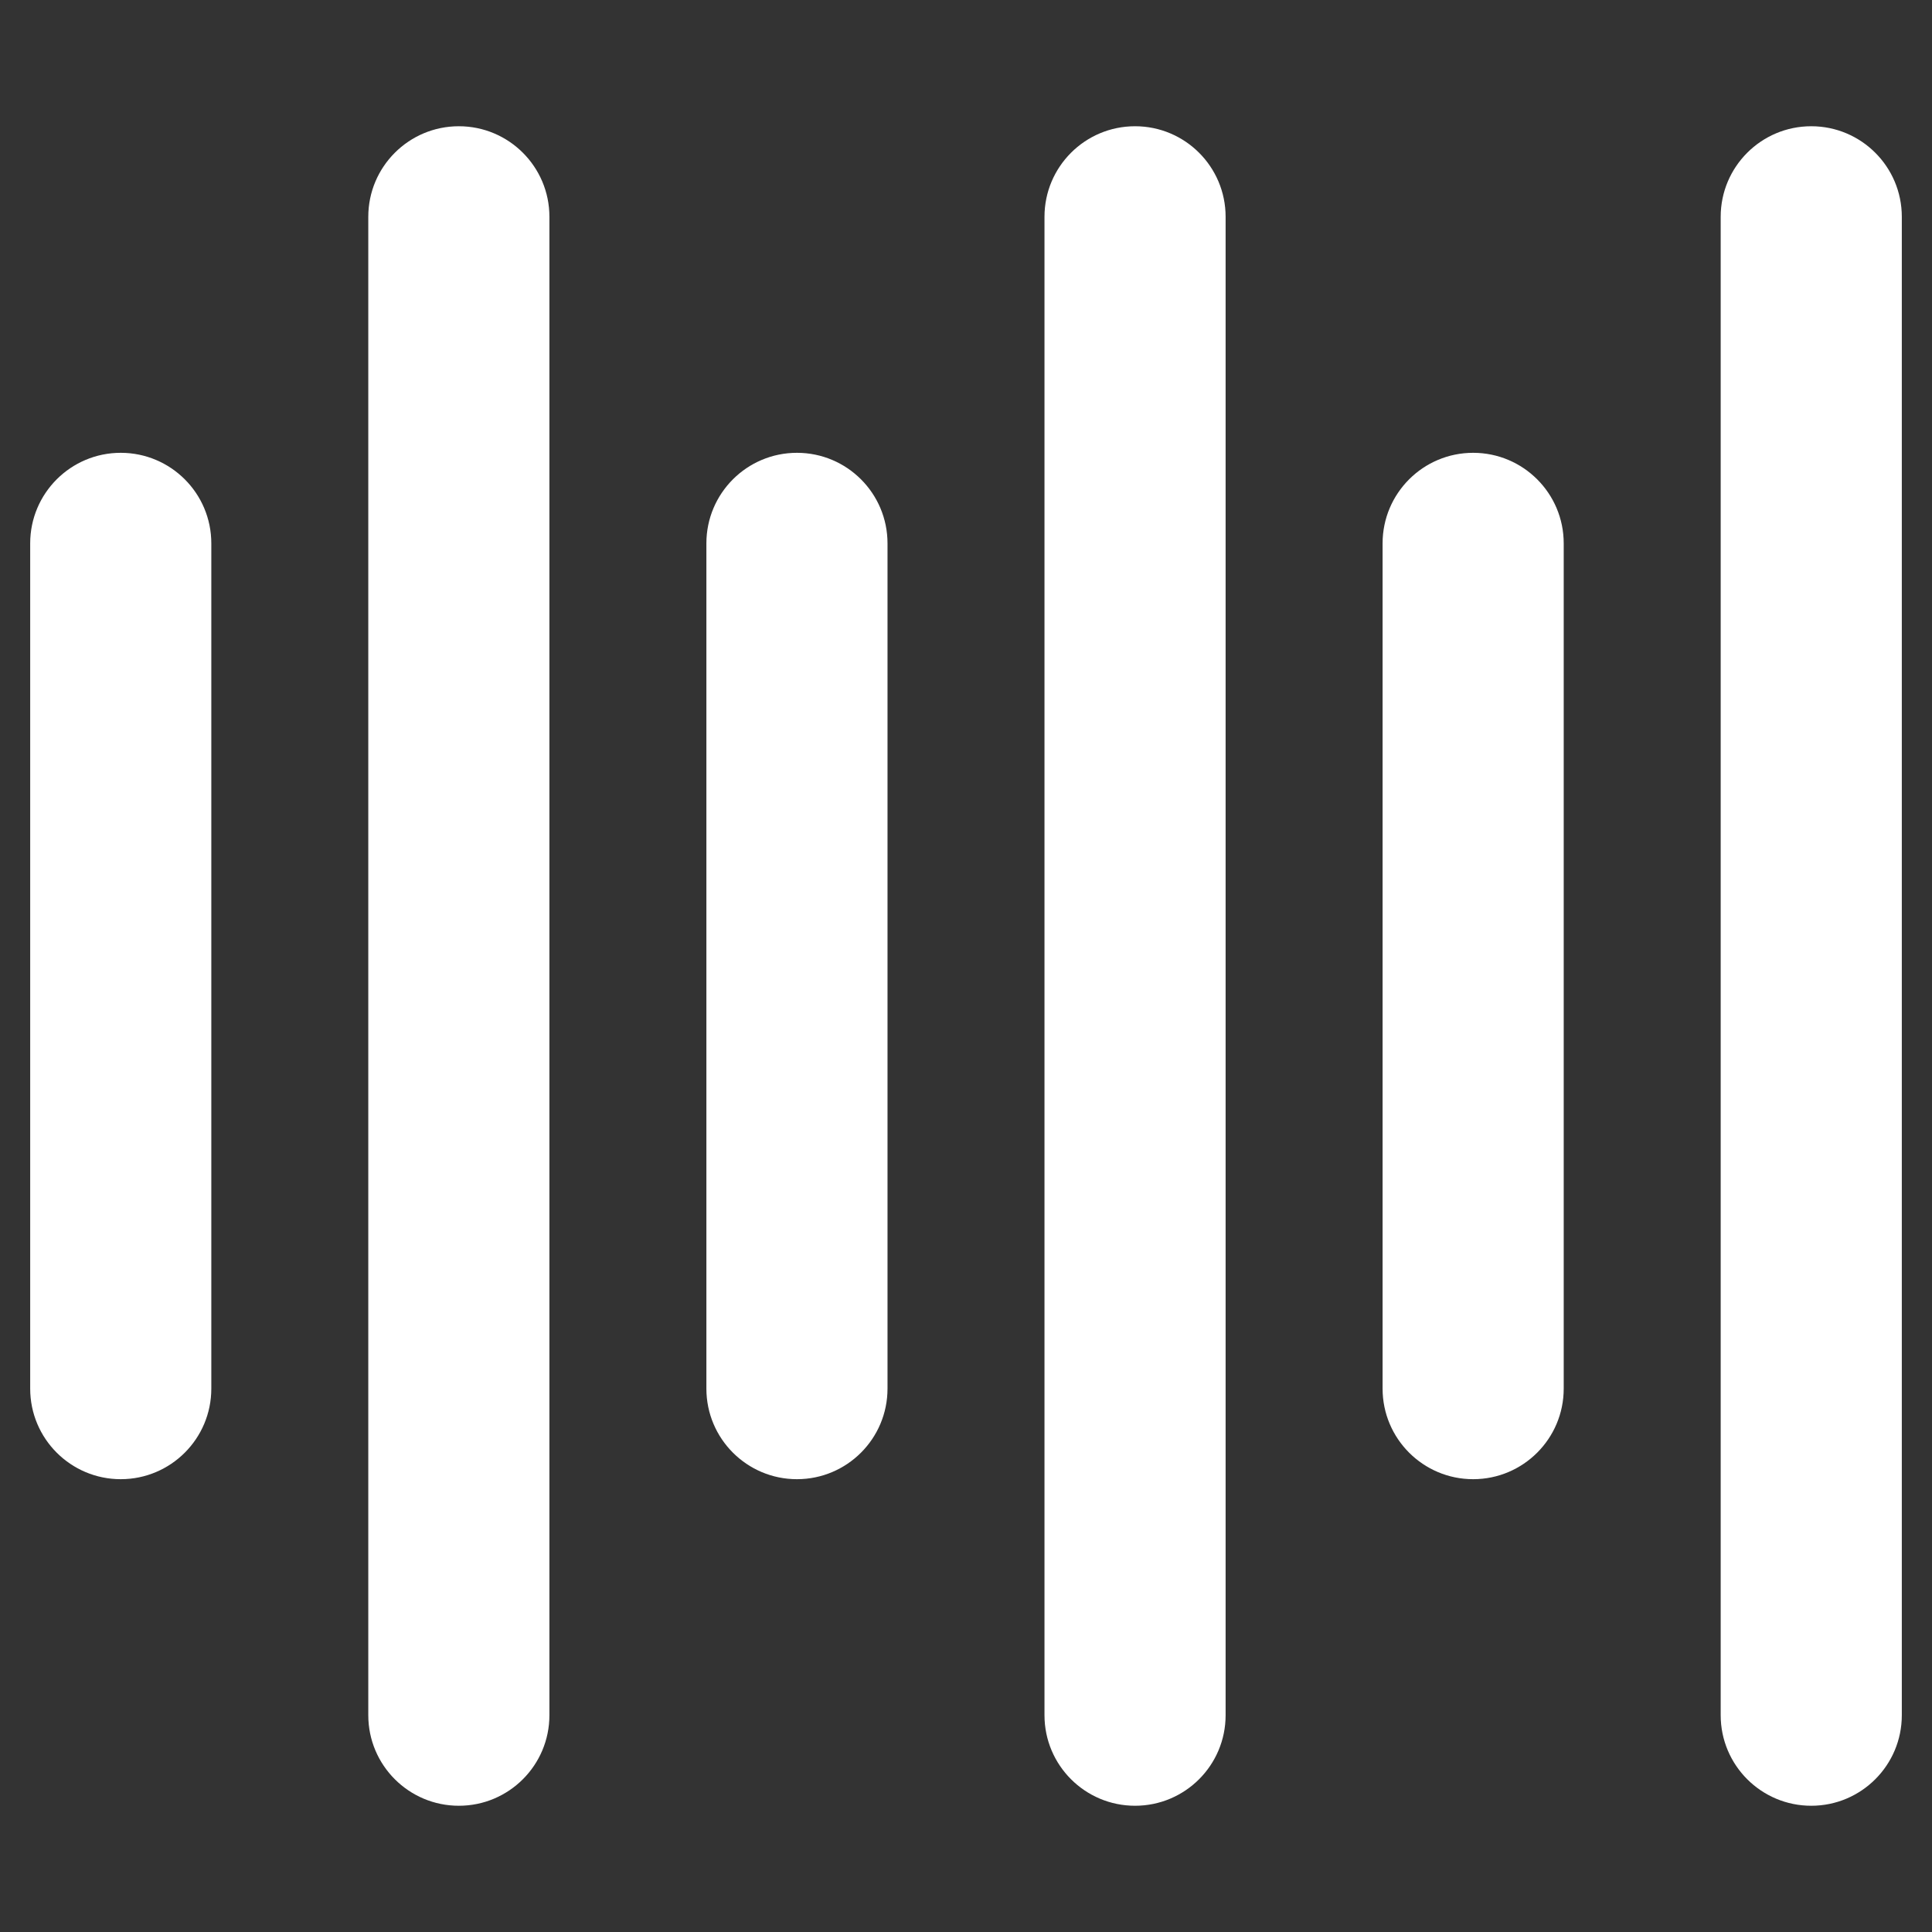
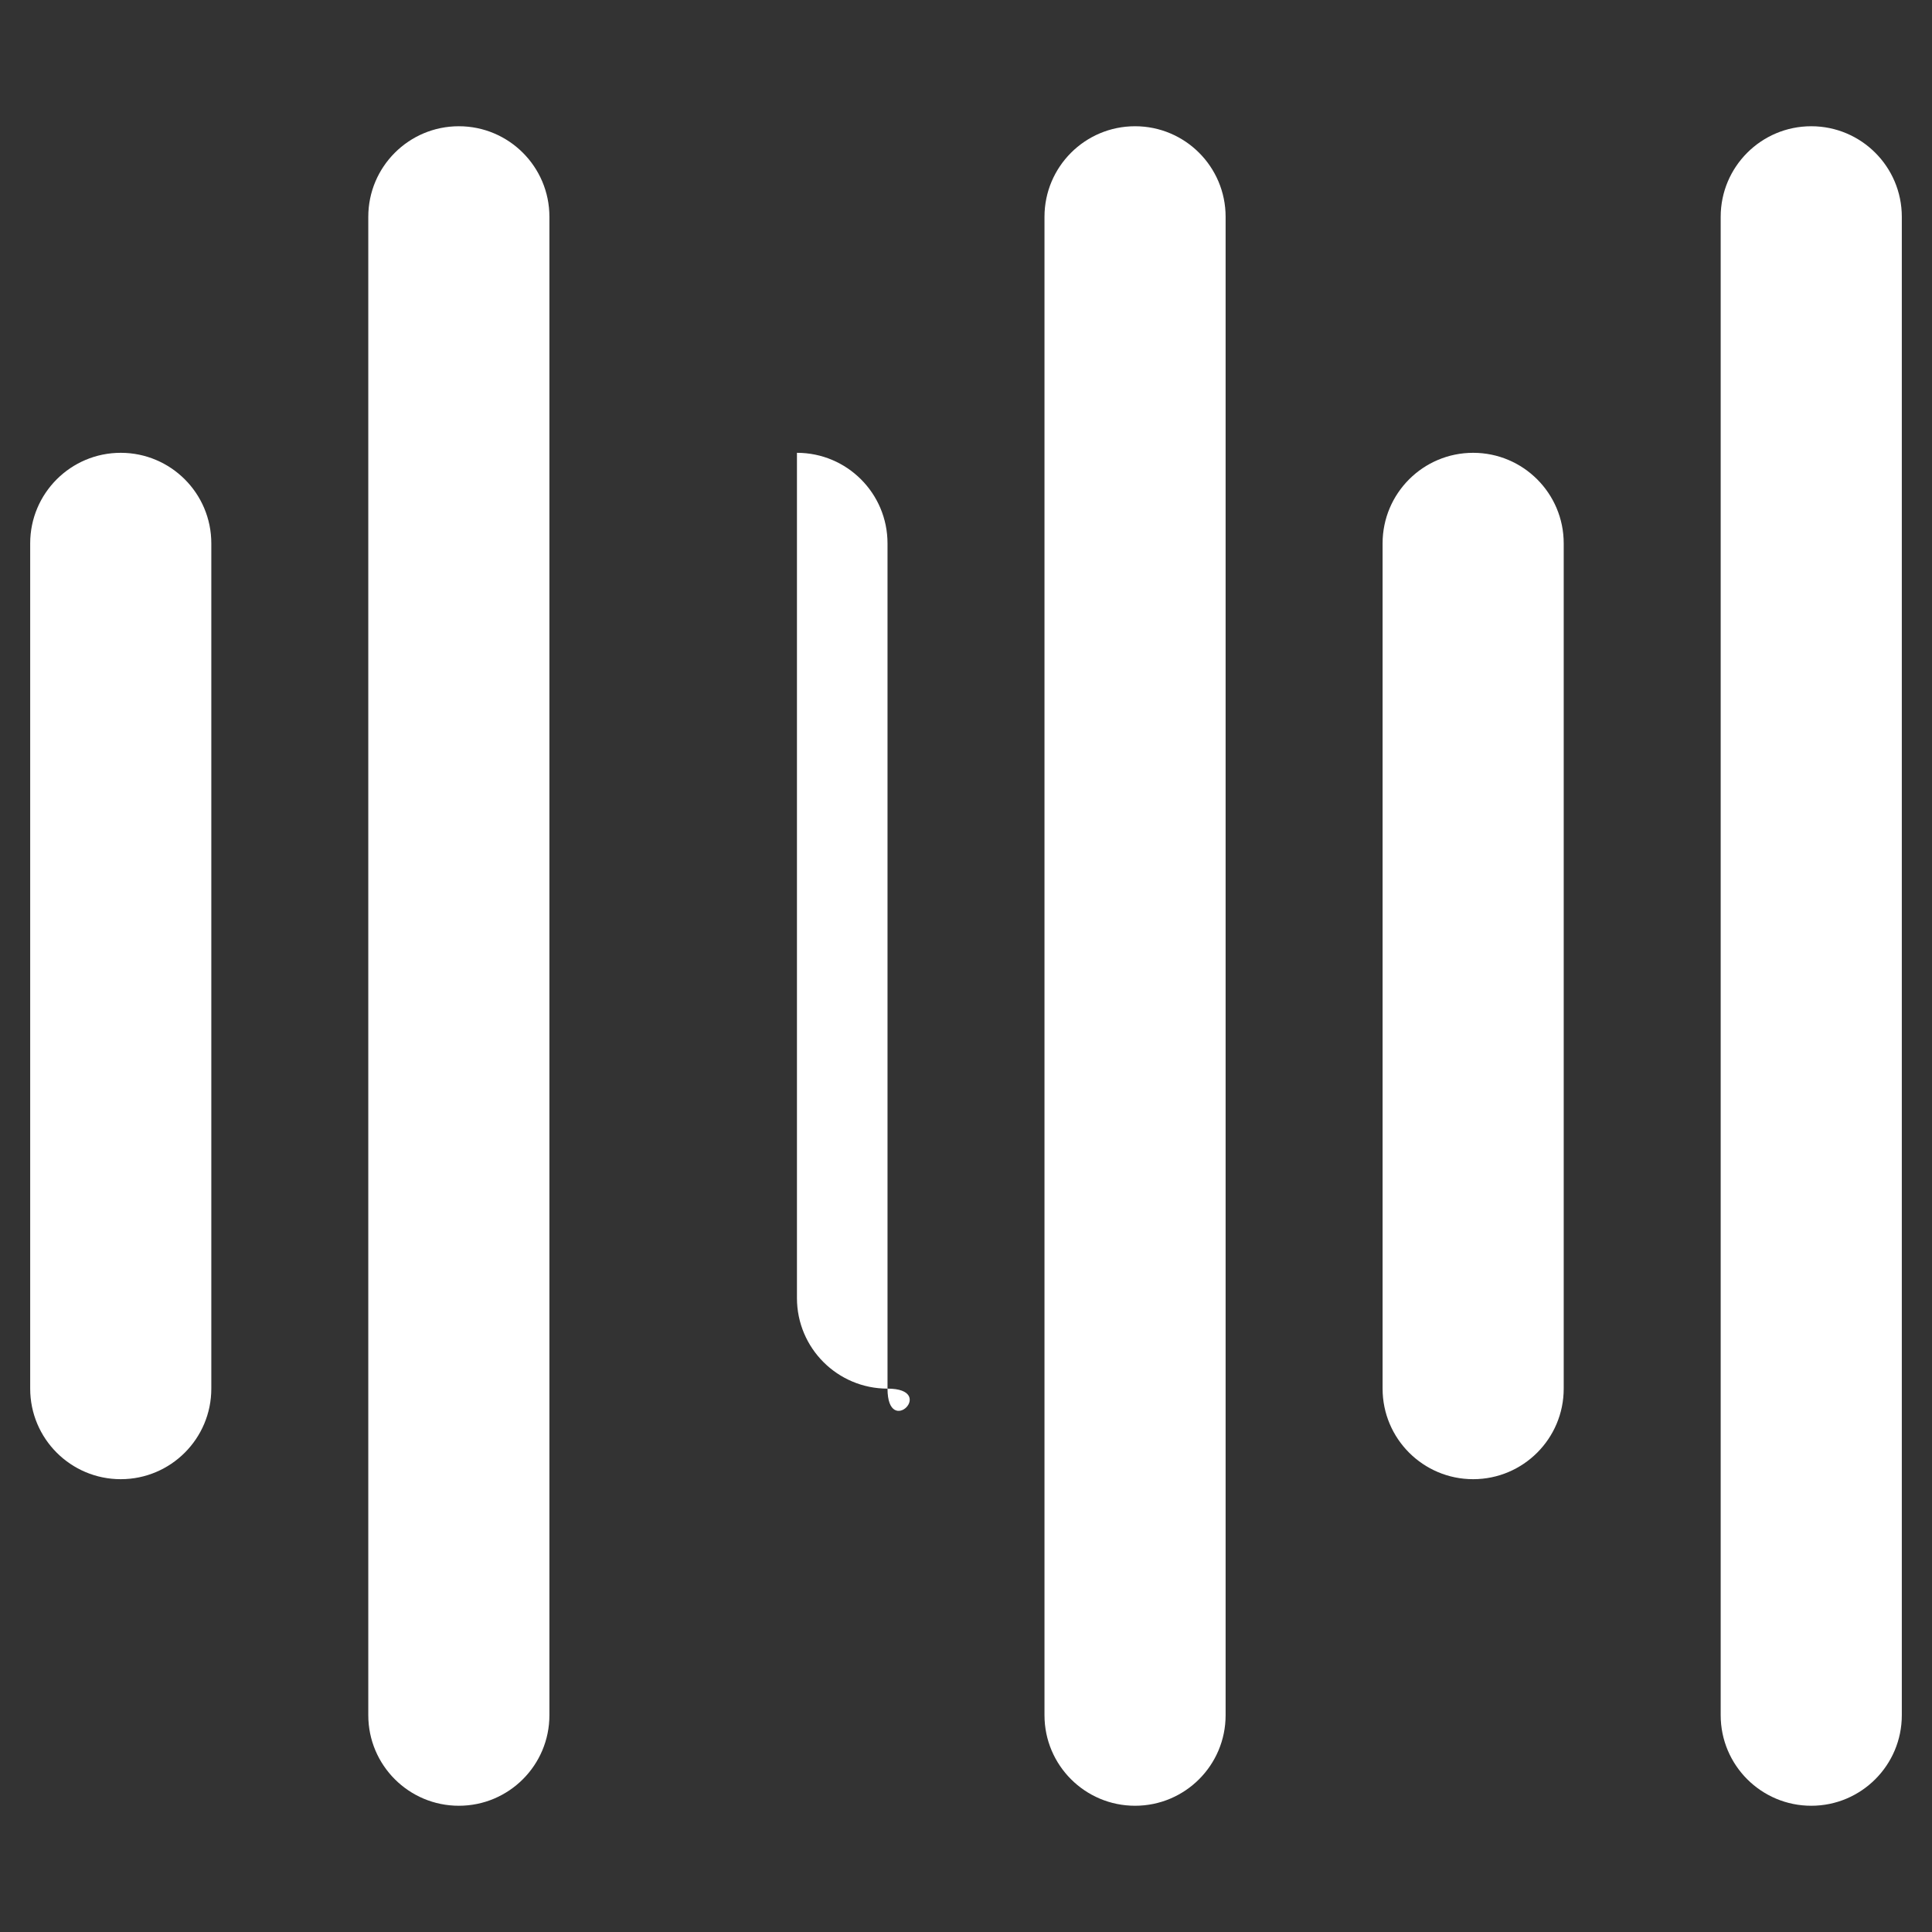
<svg xmlns="http://www.w3.org/2000/svg" id="SvgjsSvg1068" width="288" height="288">
  <rect width="100%" height="100%" fill="#333333" stroke="none" />
  <defs id="SvgjsDefs1069" />
  <g id="SvgjsG1070">
    <svg viewBox="0 0 32 32" width="288" height="288">
-       <path d="M2 24.5c.828 0 1.5-.671 1.5-1.5V9c0-.829-.672-1.5-1.5-1.5S.5 8.171.5 9v14C.5 23.829 1.172 24.5 2 24.5zM9.1 28.409V3.591c0-.829-.672-1.5-1.5-1.5s-1.5.671-1.5 1.5v24.818c0 .829.672 1.5 1.5 1.5S9.1 29.238 9.1 28.409zM14.7 23V9c0-.829-.672-1.5-1.5-1.5s-1.5.671-1.5 1.5v14c0 .829.672 1.5 1.5 1.5S14.7 23.829 14.7 23zM20.3 28.409V3.591c0-.829-.672-1.5-1.5-1.5s-1.5.671-1.5 1.5v24.818c0 .829.672 1.5 1.5 1.5S20.3 29.238 20.3 28.409zM25.9 23V9c0-.829-.672-1.5-1.5-1.5s-1.5.671-1.5 1.5v14c0 .829.672 1.5 1.5 1.5S25.9 23.829 25.9 23zM30 2.091c-.828 0-1.5.671-1.5 1.5v24.818c0 .829.672 1.5 1.5 1.5s1.5-.671 1.5-1.5V3.591C31.5 2.762 30.828 2.091 30 2.091z" fill="#ffffff" class="color000 svgShape" />
+       <path d="M2 24.5c.828 0 1.5-.671 1.5-1.5V9c0-.829-.672-1.5-1.5-1.5S.5 8.171.5 9v14C.5 23.829 1.172 24.5 2 24.5zM9.1 28.409V3.591c0-.829-.672-1.5-1.5-1.5s-1.5.671-1.5 1.5v24.818c0 .829.672 1.5 1.5 1.5S9.1 29.238 9.1 28.409zM14.7 23V9c0-.829-.672-1.5-1.5-1.5v14c0 .829.672 1.5 1.5 1.5S14.7 23.829 14.7 23zM20.3 28.409V3.591c0-.829-.672-1.5-1.5-1.5s-1.5.671-1.5 1.5v24.818c0 .829.672 1.5 1.5 1.5S20.3 29.238 20.3 28.409zM25.9 23V9c0-.829-.672-1.5-1.5-1.5s-1.5.671-1.5 1.5v14c0 .829.672 1.5 1.5 1.5S25.9 23.829 25.9 23zM30 2.091c-.828 0-1.5.671-1.5 1.5v24.818c0 .829.672 1.5 1.5 1.5s1.5-.671 1.5-1.5V3.591C31.5 2.762 30.828 2.091 30 2.091z" fill="#ffffff" class="color000 svgShape" />
    </svg>
  </g>
</svg>